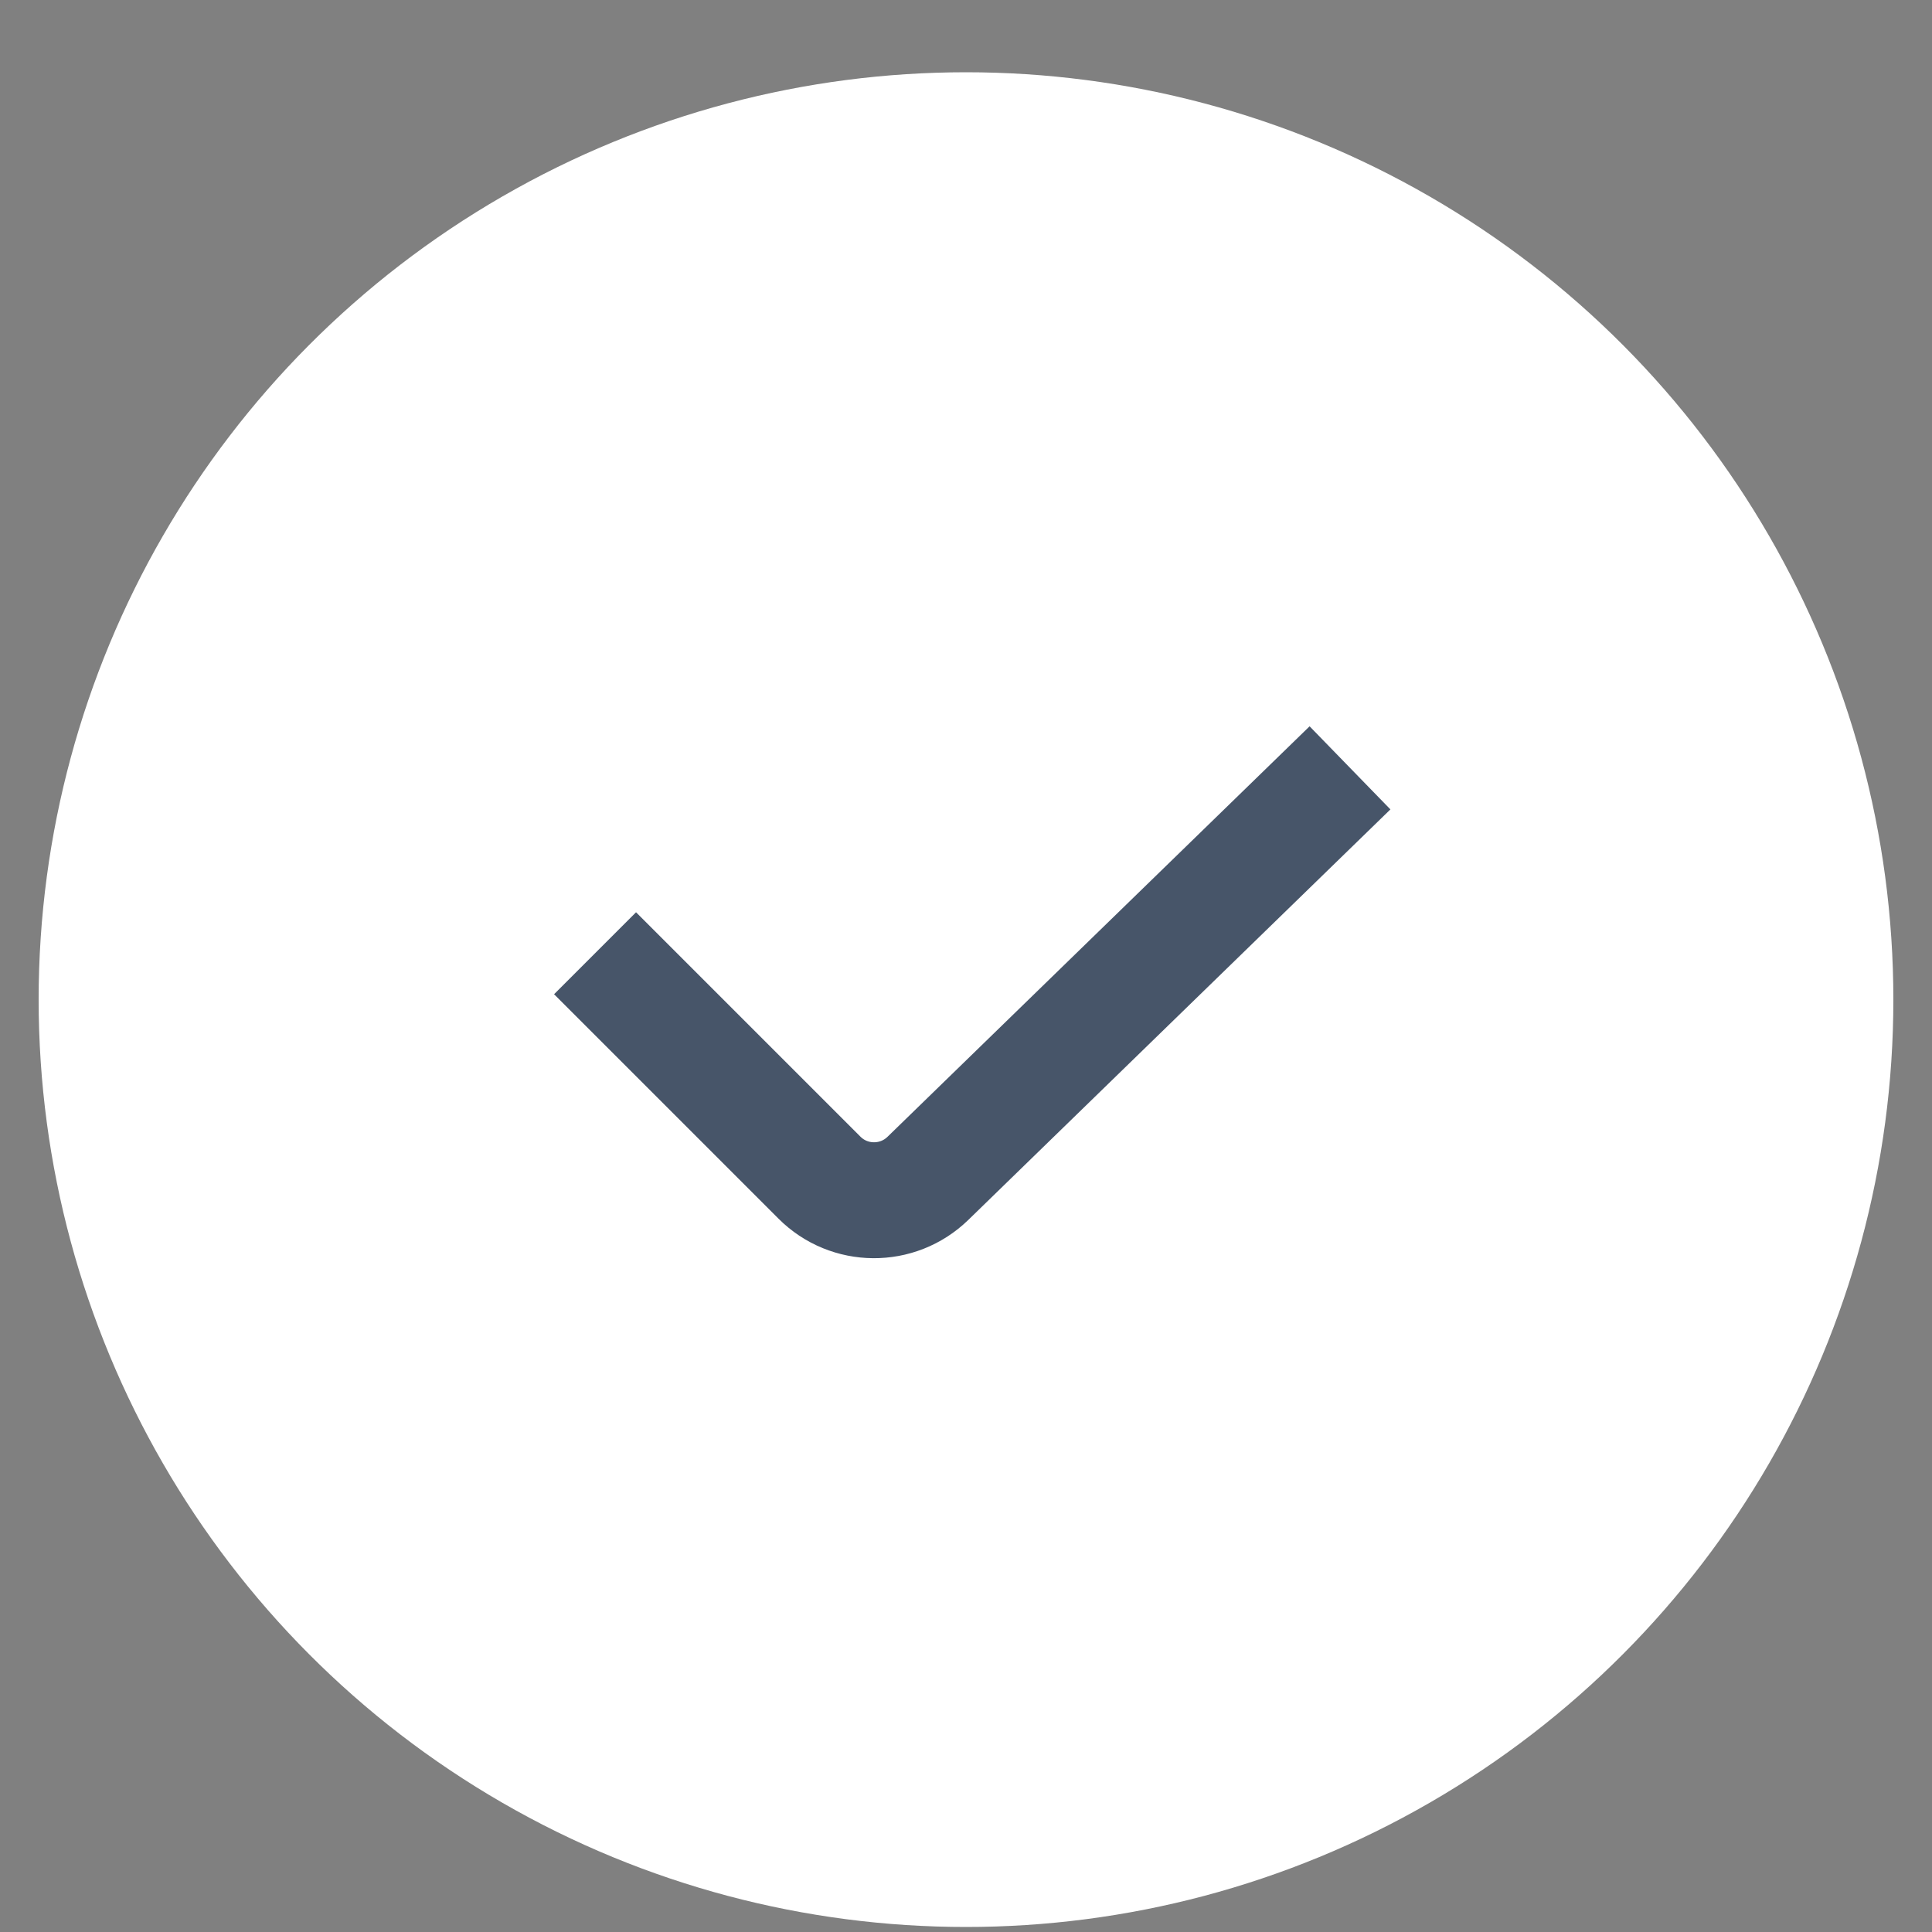
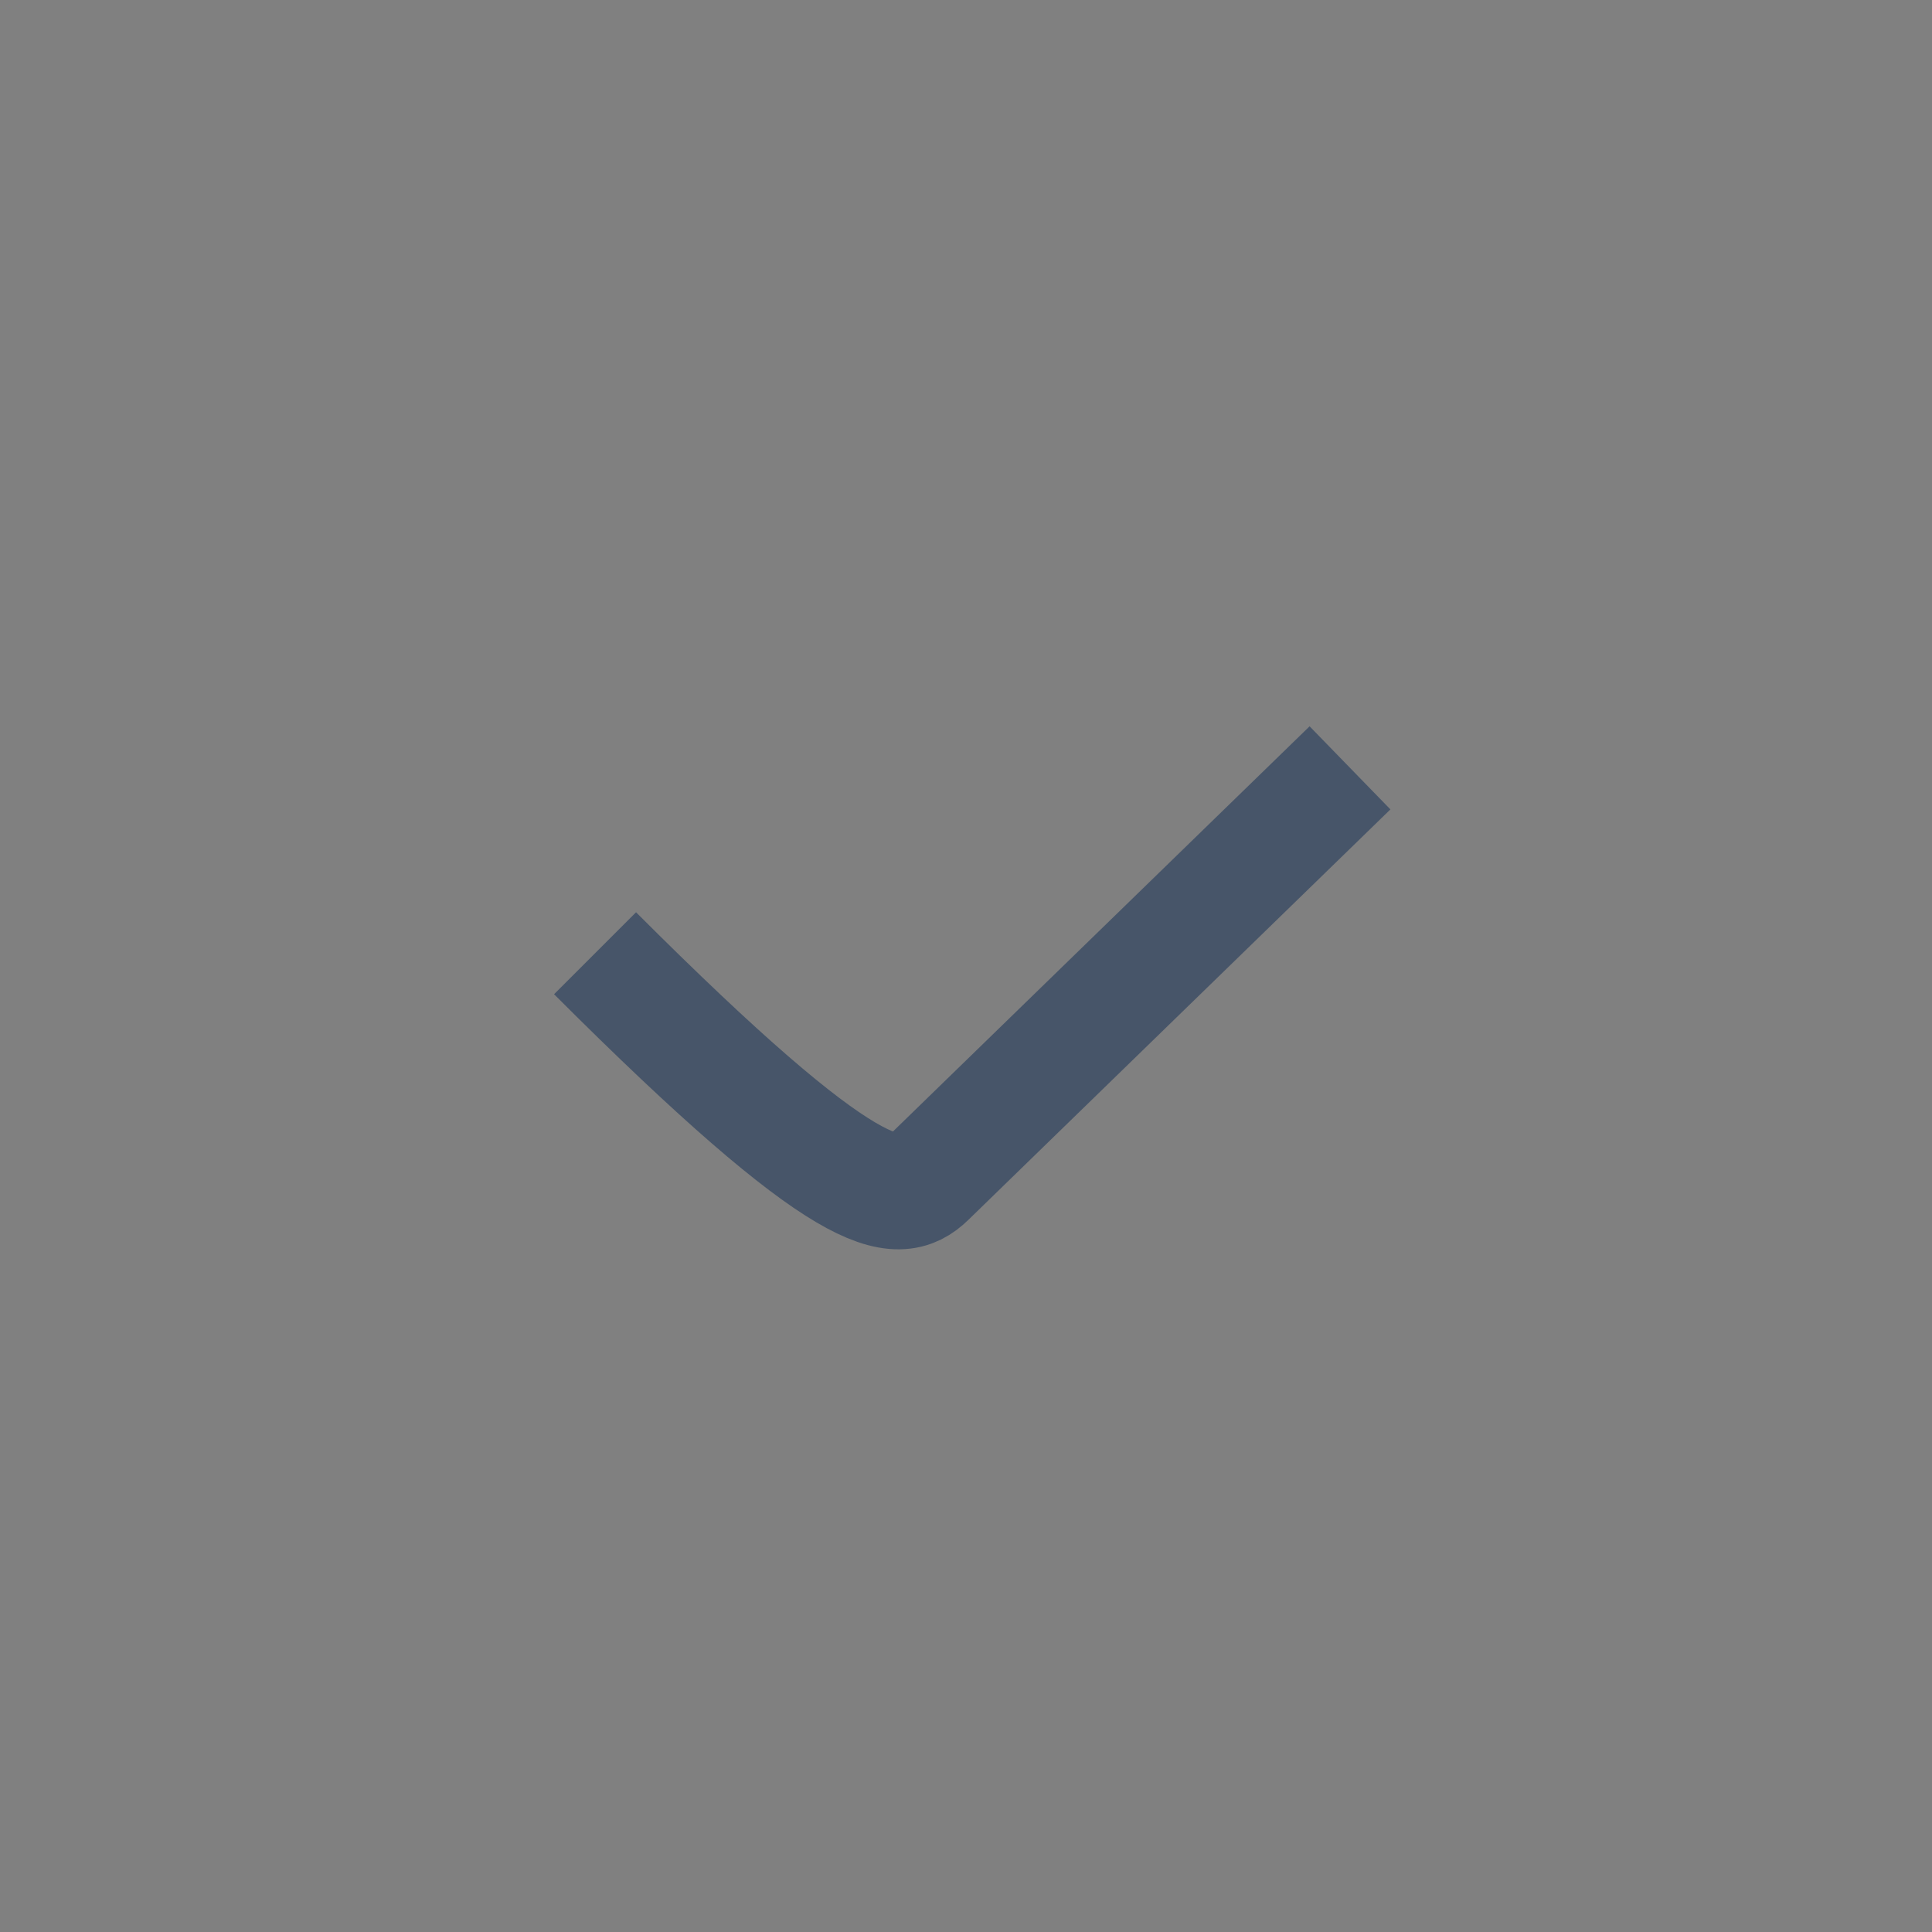
<svg xmlns="http://www.w3.org/2000/svg" width="25" height="25" viewBox="0 0 25 25" fill="none">
  <rect x="0" y="0" width="25" height="25" fill="#808080" stroke="none" />
  <g clip-path="url(#clip0_2517_60972)">
-     <circle cx="12.5" cy="12.935" r="12" fill="white" />
-     <path d="M7.7 12.335L10.603 15.238C10.989 15.625 11.615 15.629 12.007 15.248L17.469 9.936" stroke="#475569" stroke-width="1.5" />
+     <path d="M7.7 12.335C10.989 15.625 11.615 15.629 12.007 15.248L17.469 9.936" stroke="#475569" stroke-width="1.5" />
  </g>
  <defs>
    <clipPath id="clip0_2517_60972">
      <rect width="24" height="24" fill="white" transform="translate(0.5 0.936)" />
    </clipPath>
  </defs>
</svg>